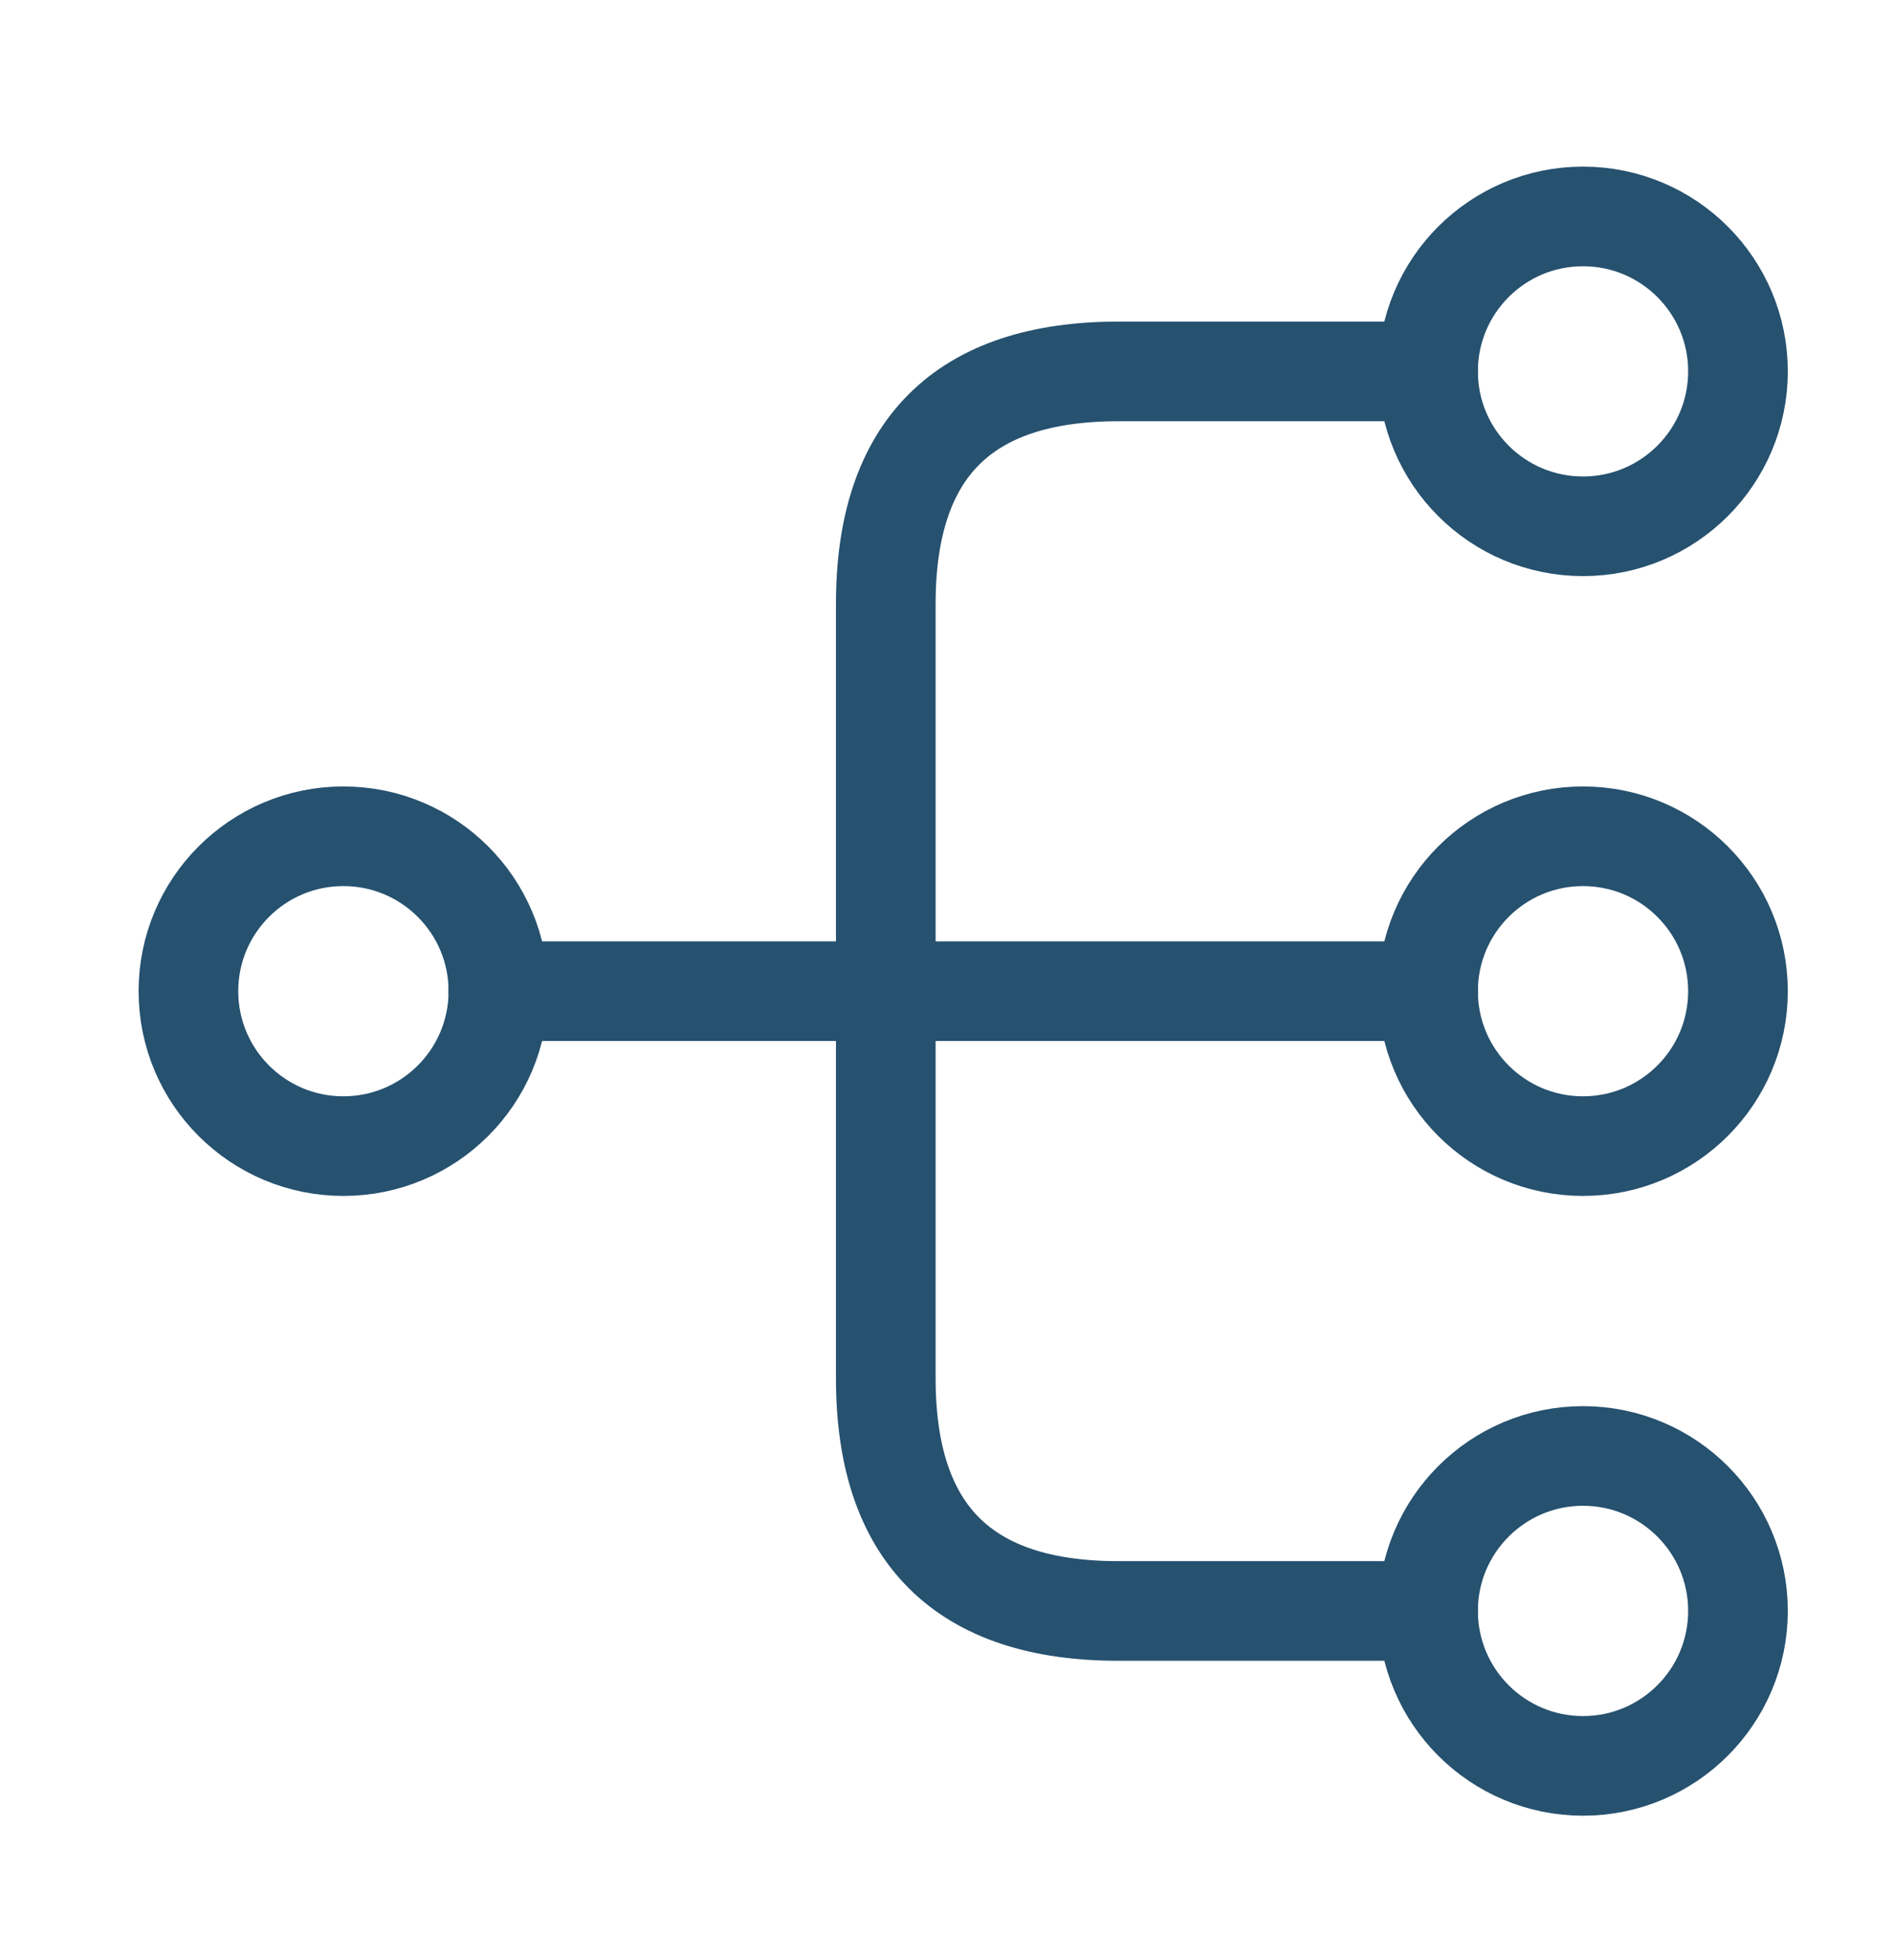
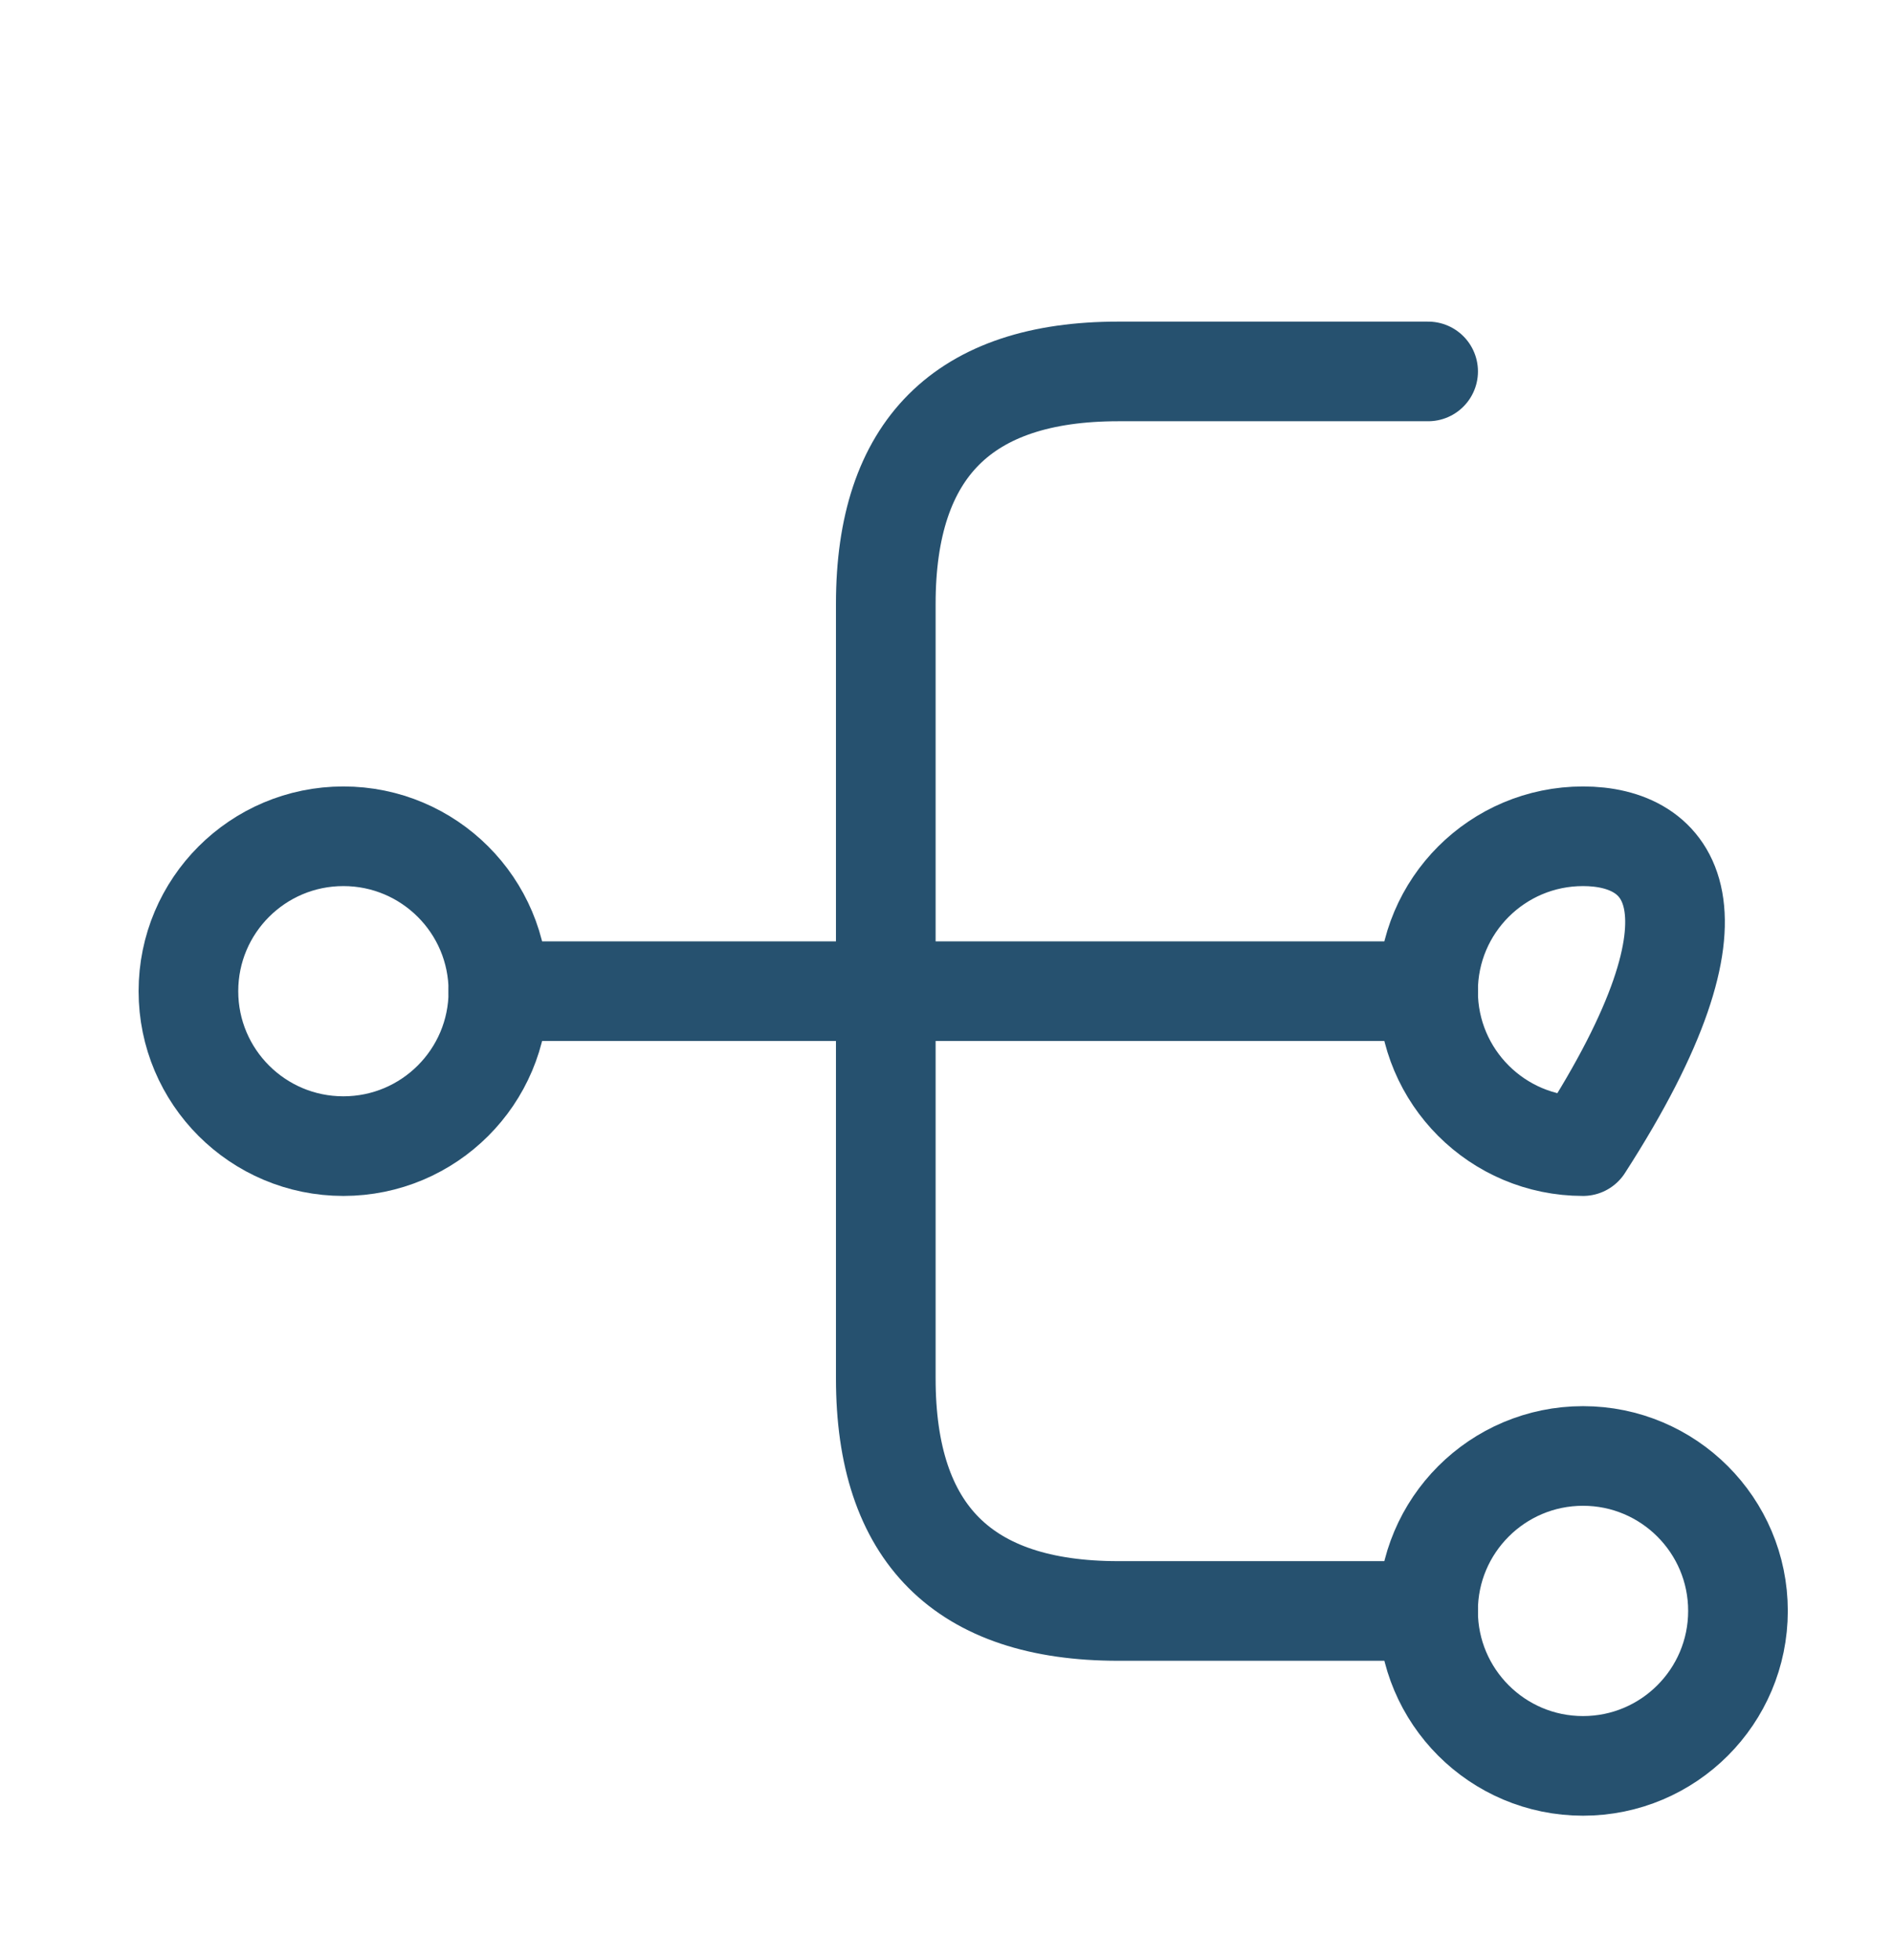
<svg xmlns="http://www.w3.org/2000/svg" width="28" height="29" viewBox="0 0 28 29" fill="none">
-   <path d="M23.415 16.956C24.681 16.956 25.707 15.93 25.707 14.664C25.707 13.398 24.681 12.372 23.415 12.372C22.149 12.372 21.123 13.398 21.123 14.664C21.123 15.93 22.149 16.956 23.415 16.956Z" stroke="#26516F" stroke-width="1.474" stroke-linecap="round" stroke-linejoin="round" />
-   <path d="M23.415 7.786C24.681 7.786 25.707 6.76 25.707 5.494C25.707 4.228 24.681 3.202 23.415 3.202C22.149 3.202 21.123 4.228 21.123 5.494C21.123 6.76 22.149 7.786 23.415 7.786Z" stroke="#26516F" stroke-width="1.474" stroke-linecap="round" stroke-linejoin="round" />
+   <path d="M23.415 16.956C25.707 13.398 24.681 12.372 23.415 12.372C22.149 12.372 21.123 13.398 21.123 14.664C21.123 15.93 22.149 16.956 23.415 16.956Z" stroke="#26516F" stroke-width="1.474" stroke-linecap="round" stroke-linejoin="round" />
  <path d="M23.415 26.125C24.681 26.125 25.707 25.098 25.707 23.832C25.707 22.567 24.681 21.54 23.415 21.54C22.149 21.54 21.123 22.567 21.123 23.832C21.123 25.098 22.149 26.125 23.415 26.125Z" stroke="#26516F" stroke-width="1.474" stroke-linecap="round" stroke-linejoin="round" />
  <path d="M5.079 16.956C6.345 16.956 7.372 15.93 7.372 14.664C7.372 13.398 6.345 12.372 5.079 12.372C3.813 12.372 2.787 13.398 2.787 14.664C2.787 15.93 3.813 16.956 5.079 16.956Z" stroke="#26516F" stroke-width="1.474" stroke-linecap="round" stroke-linejoin="round" />
  <path d="M7.371 14.664H21.125" stroke="#26516F" stroke-width="1.474" stroke-linecap="round" stroke-linejoin="round" />
  <path d="M21.124 5.495H16.54C14.248 5.495 13.102 6.641 13.102 8.933V20.394C13.102 22.687 14.248 23.833 16.54 23.833H21.124" stroke="#26516F" stroke-width="1.474" stroke-linecap="round" stroke-linejoin="round" />
</svg>